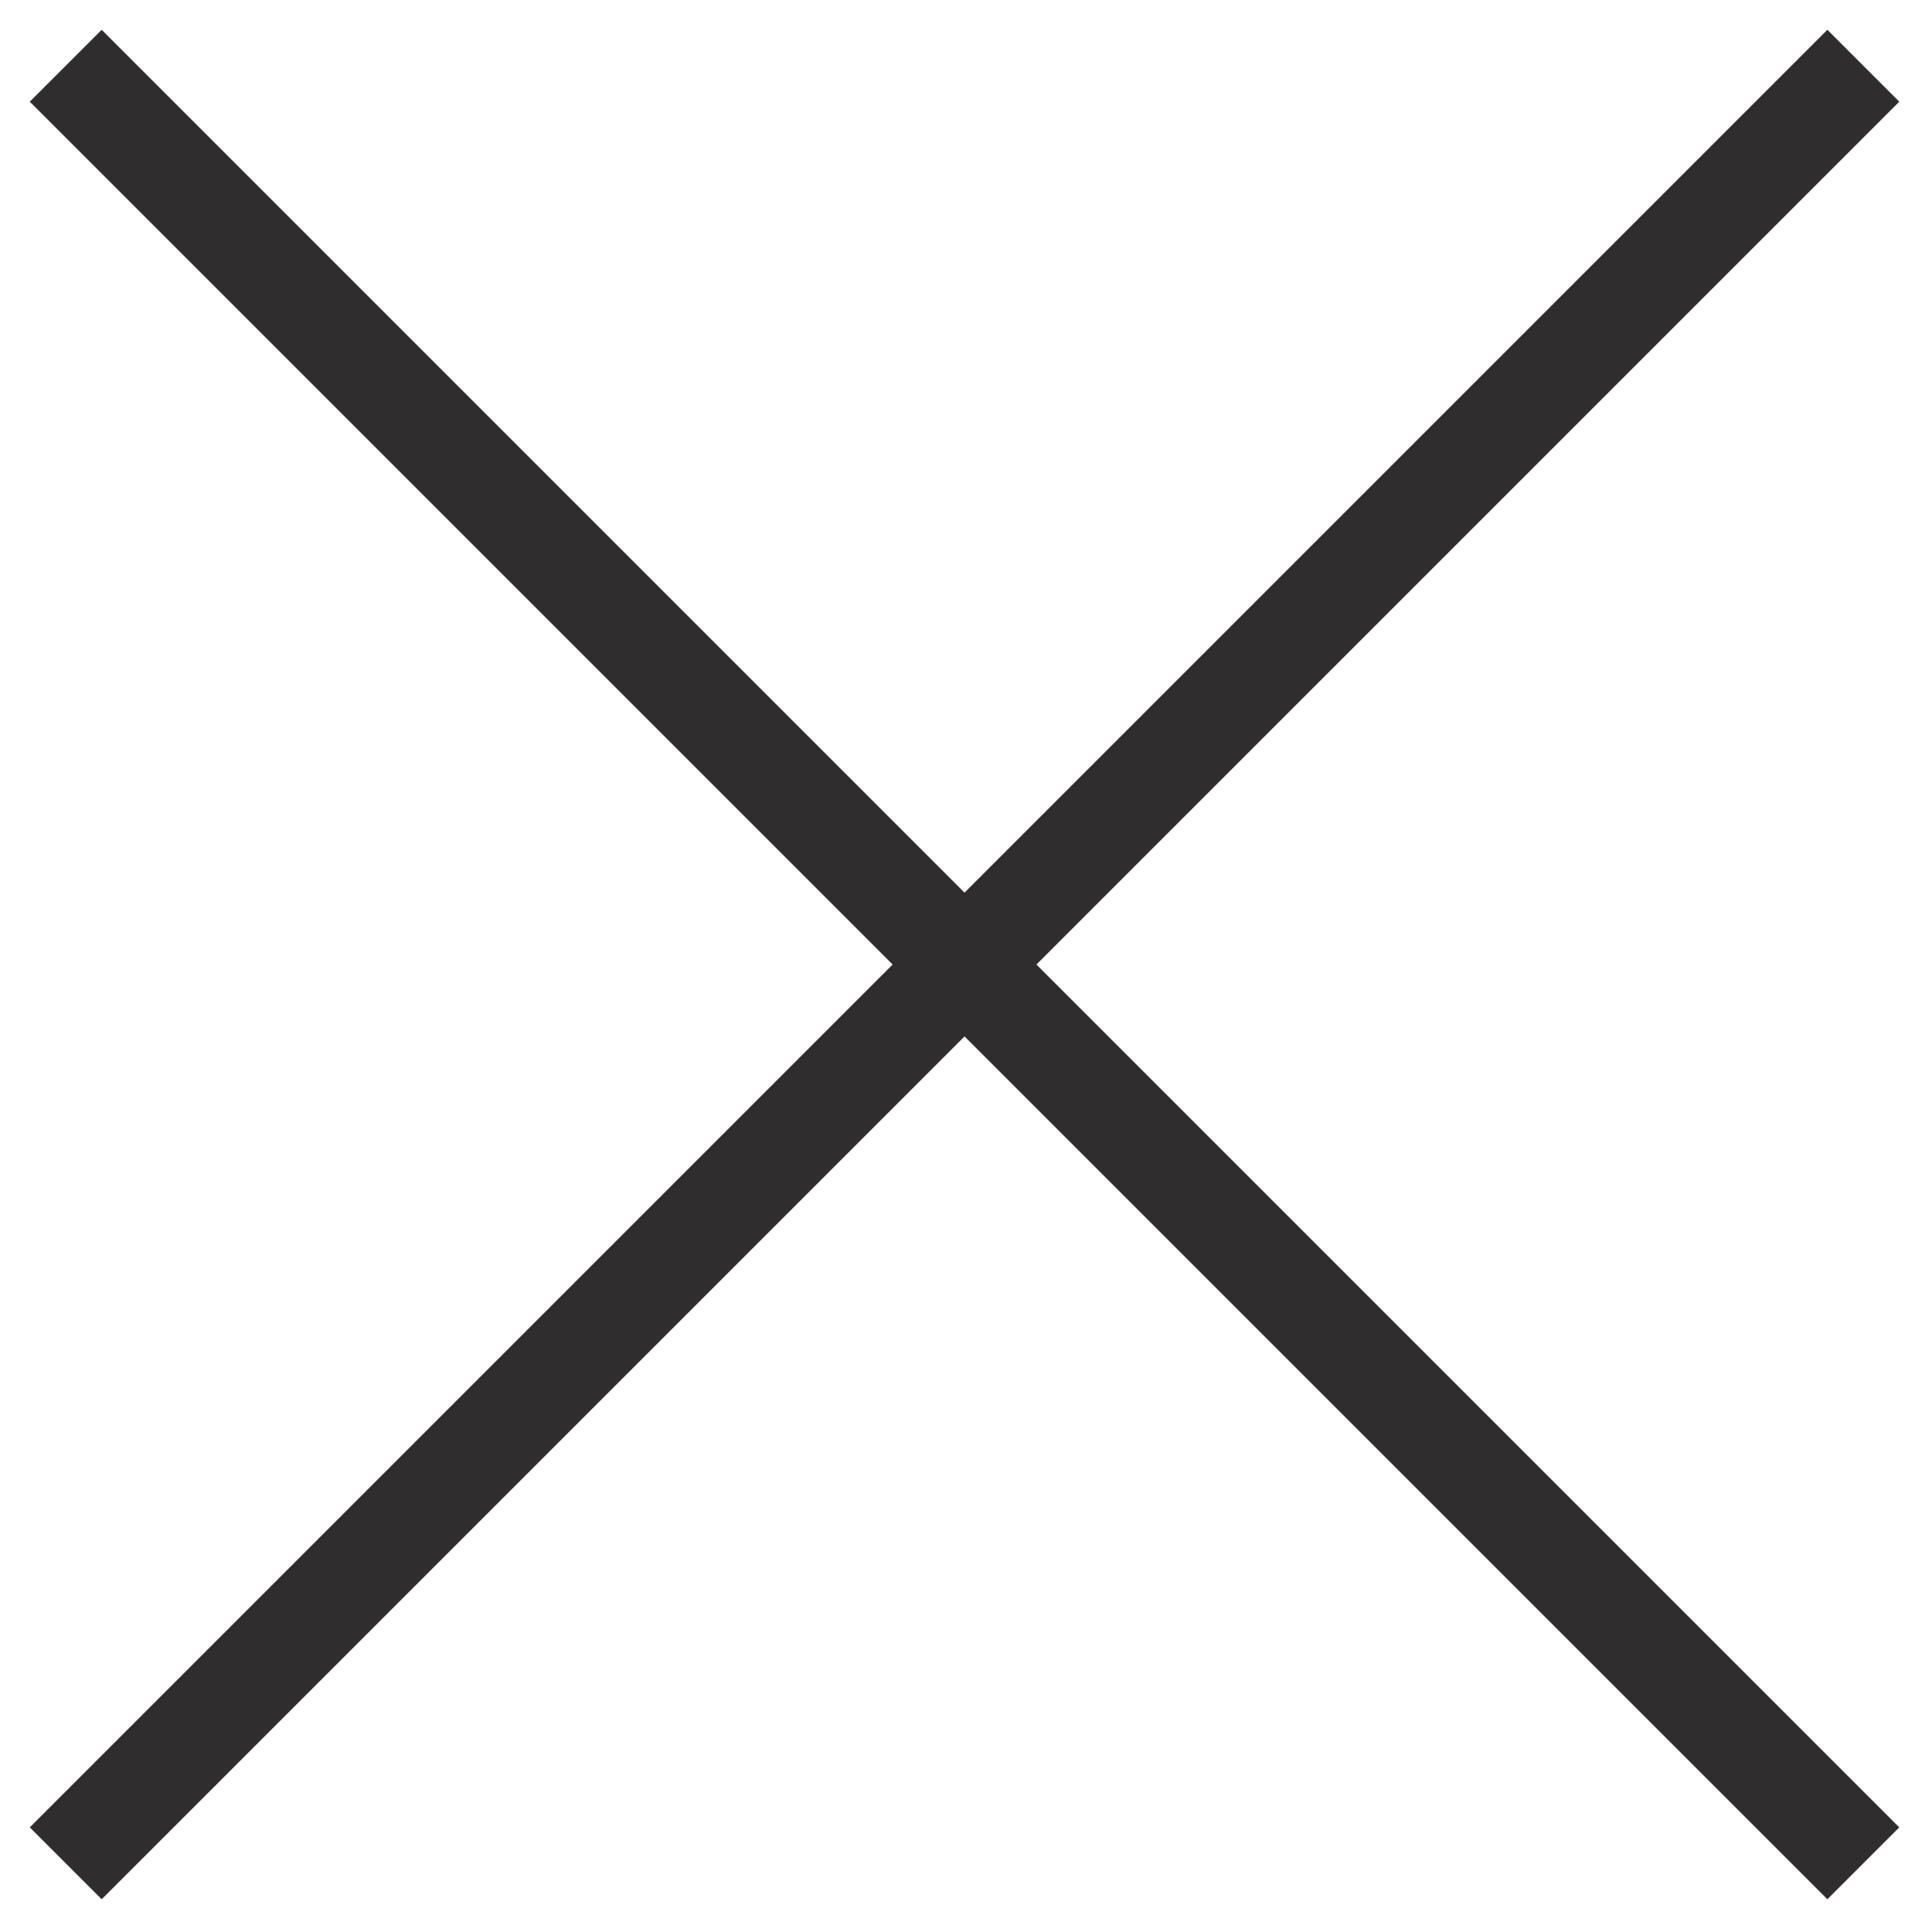
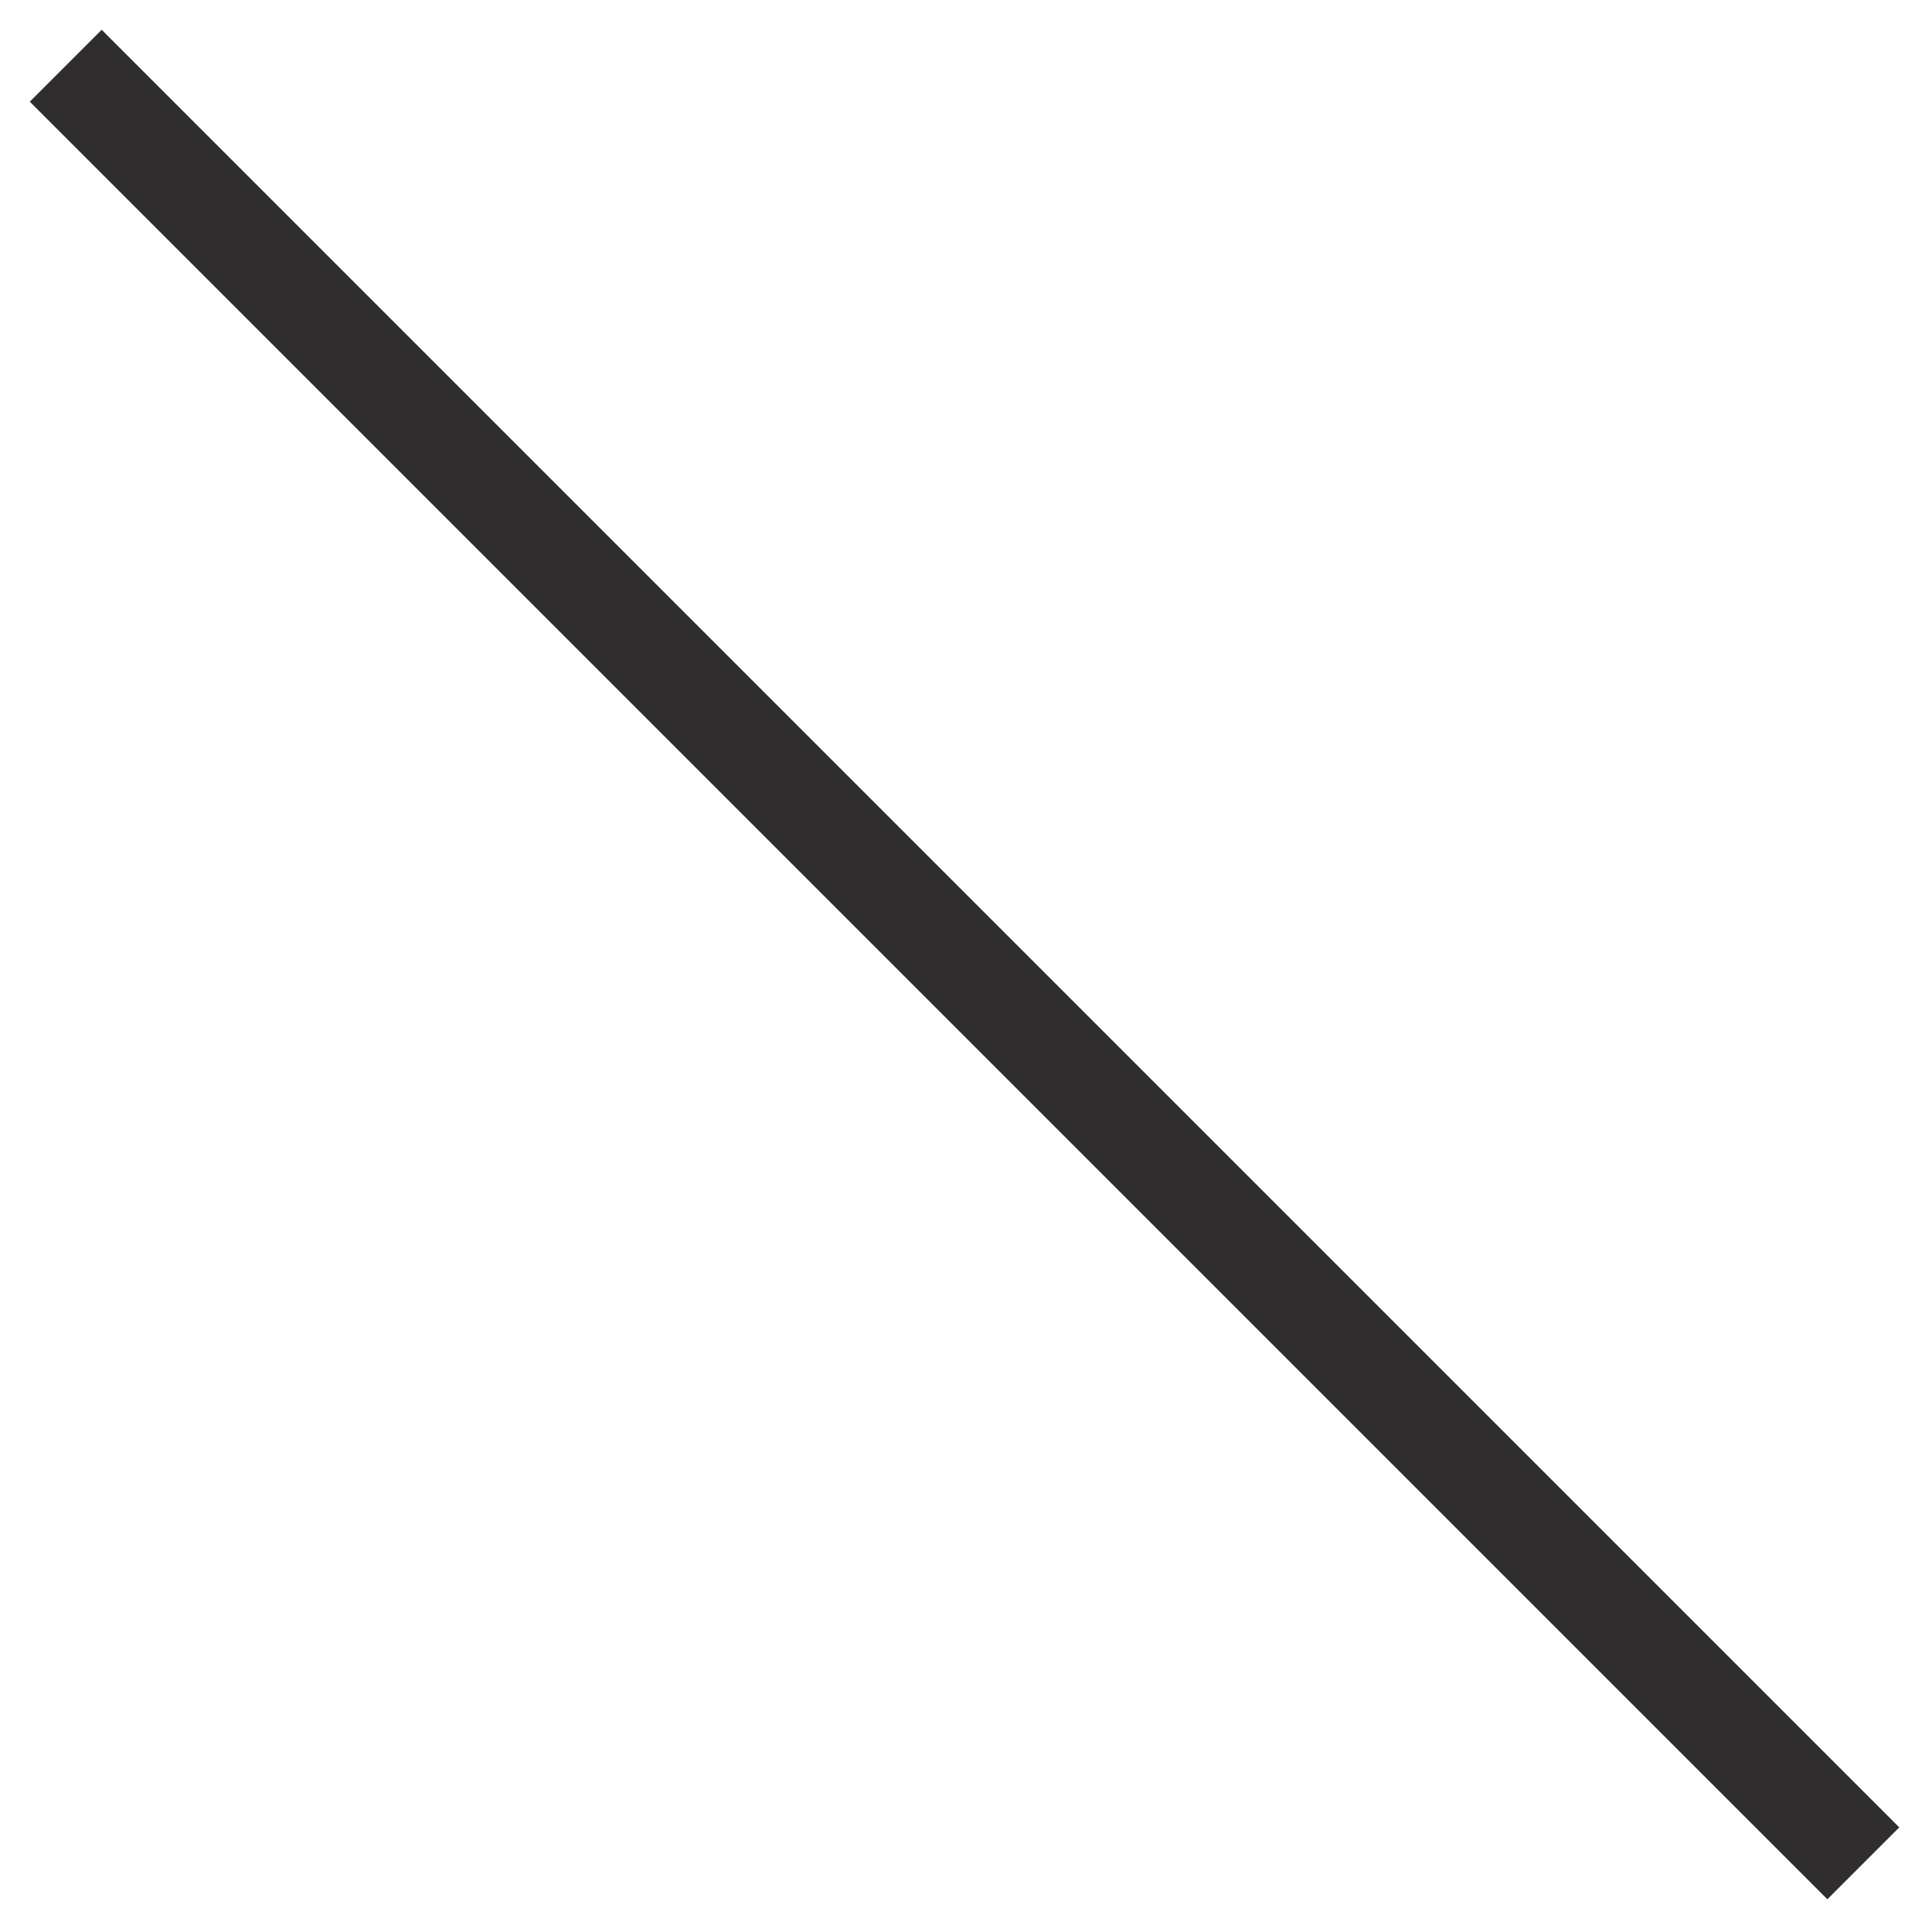
<svg xmlns="http://www.w3.org/2000/svg" width="19px" height="19px" viewBox="0 0 19 19" version="1.1">
  <title>Icon / Menu Close</title>
  <desc>Created with Sketch.</desc>
  <defs />
  <g id="Icon-/-Menu-Close" stroke="none" stroke-width="1" fill="none" fill-rule="evenodd" stroke-linecap="square">
    <path d="M1,1 L17.971,17.971" id="Line" stroke="#302D2F" />
-     <path d="M1,17.971 L17.971,1" id="Line-Copy" stroke="#302D2F" />
  </g>
</svg>